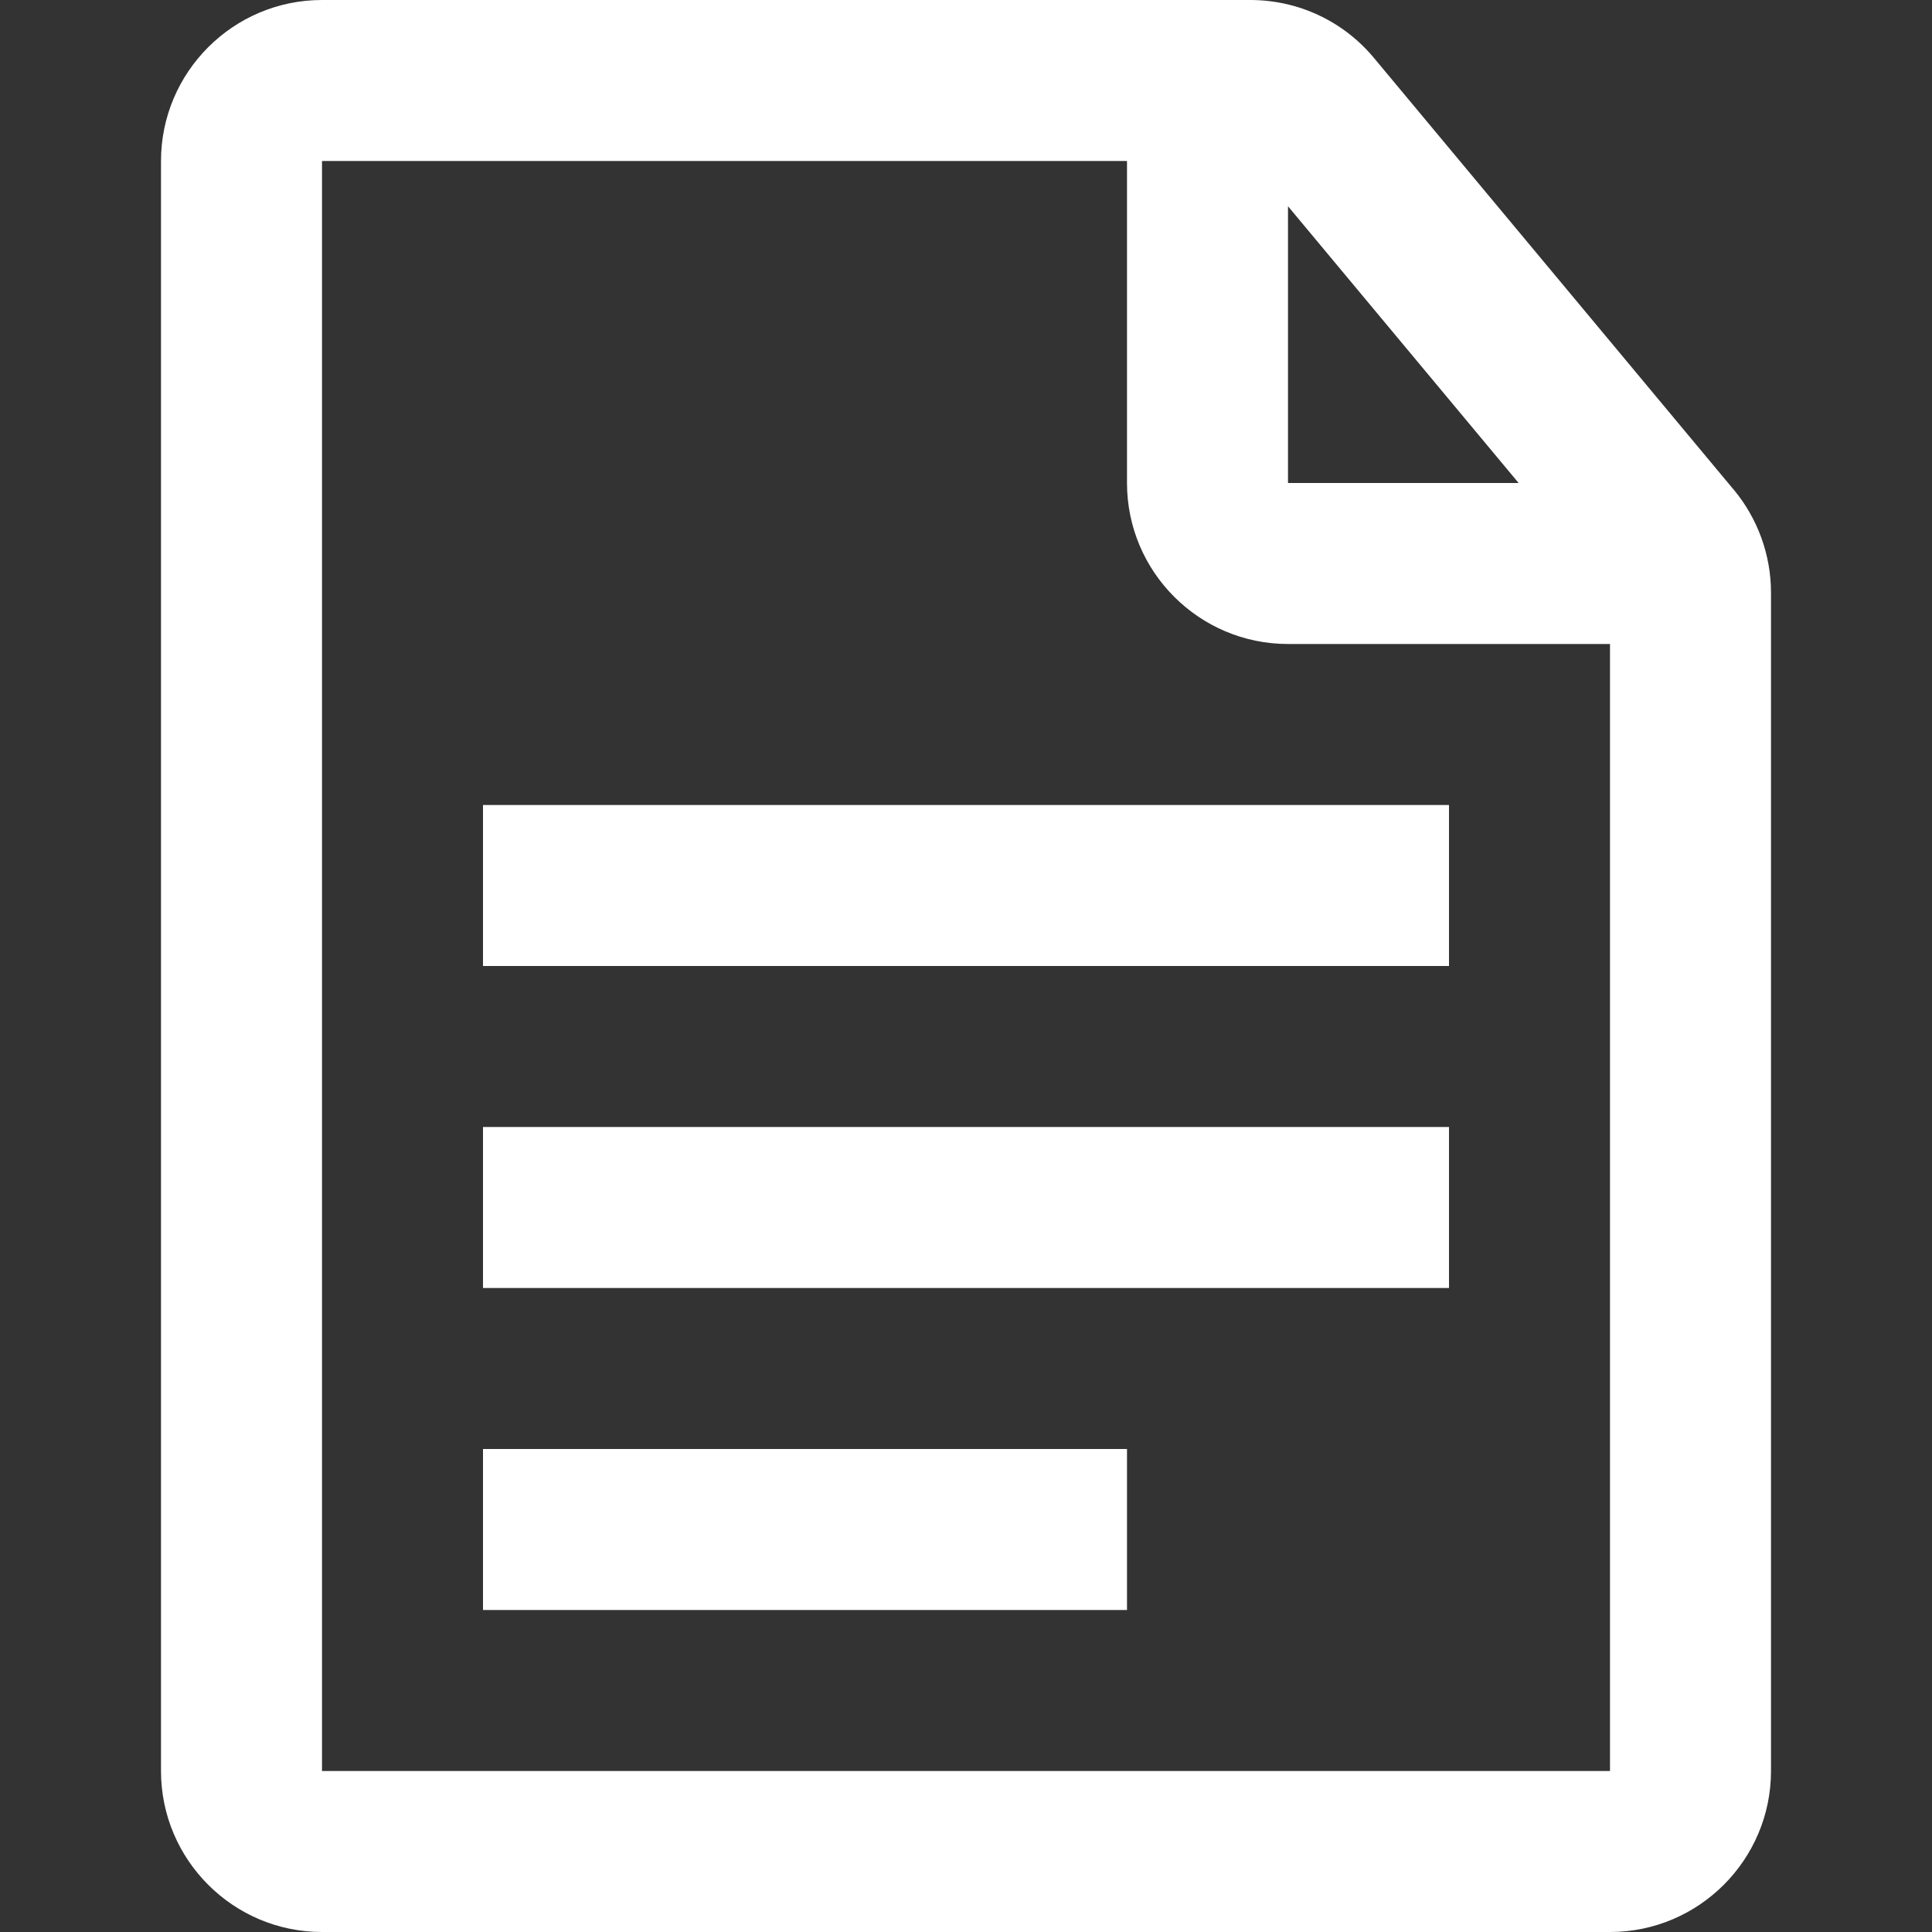
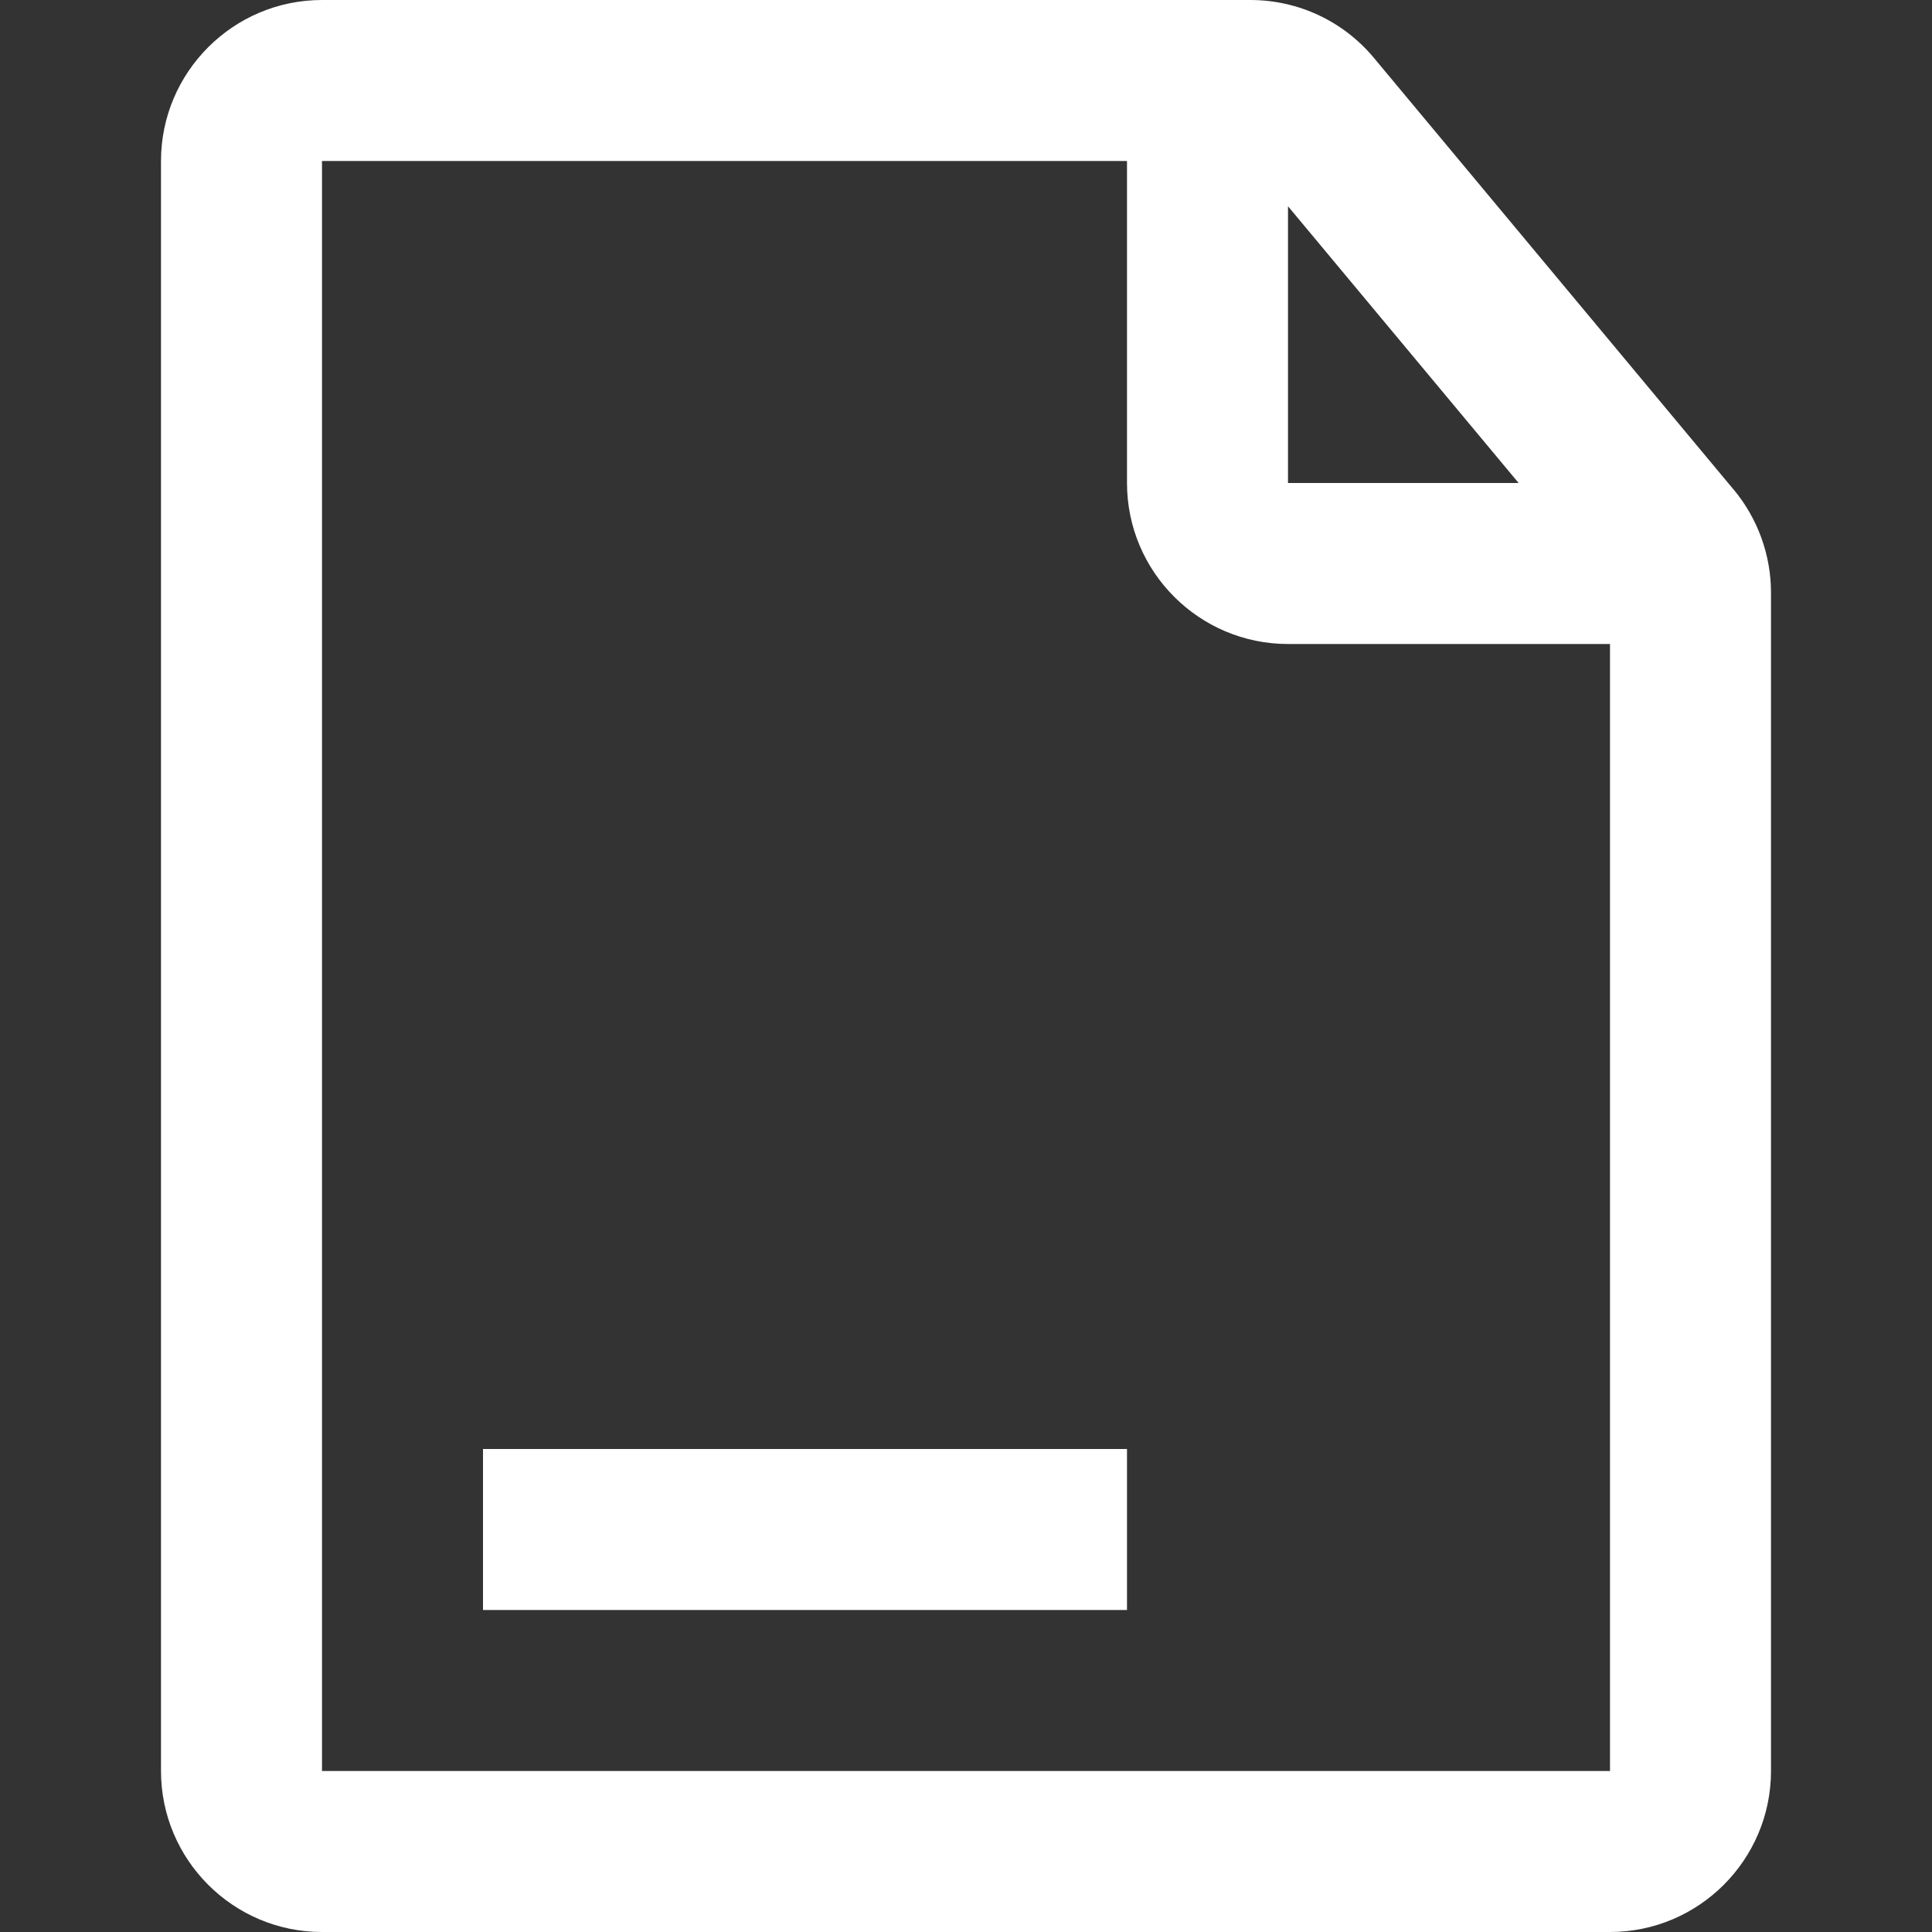
<svg xmlns="http://www.w3.org/2000/svg" id="a" data-name="Layer 1" width="24" height="24" viewBox="0 0 24 24">
  <rect x="0" y="0" width="24" height="24" fill="#333333" stroke="none" />
  <path d="M21.536,6.082L17.068,.72c-.381-.458-.941-.72-1.537-.72H4c-1.103,0-2,.897-2,2V22c0,1.103,.897,2,2,2H20c1.103,0,2-.897,2-2V7.362c0-.467-.165-.922-.464-1.281Zm-5.536-3.52l2.865,3.438h-2.865V2.562ZM4,22V2H14V6c0,1.103,.897,2,2,2h4v14H4Z" fill="#fff" />
-   <rect x="6" y="14" width="12" height="2" fill="#fff" />
-   <rect x="6" y="10" width="12" height="2" fill="#fff" />
  <rect x="6" y="18" width="8" height="2" fill="#fff" />
</svg>